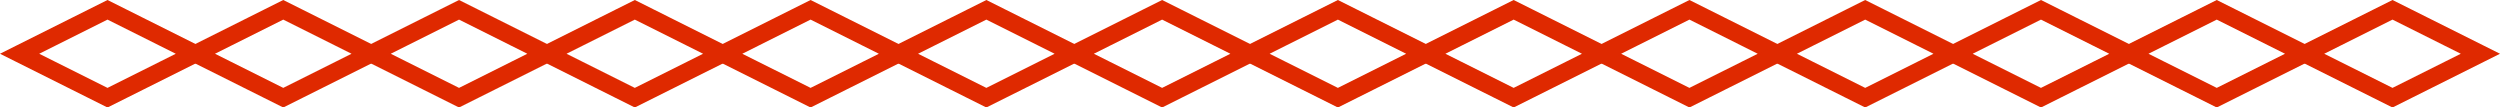
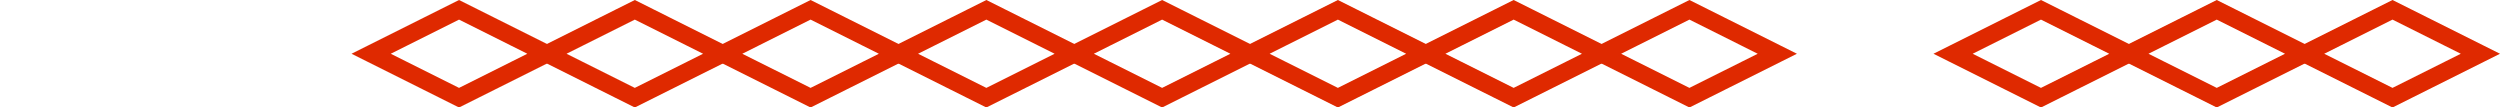
<svg xmlns="http://www.w3.org/2000/svg" version="1.1" id="レイヤー_1" x="0px" y="0px" viewBox="0 0 142.544 6.129" style="enable-background:new 0 0 142.544 6.129;" xml:space="preserve">
  <style type="text/css">
	.st0{fill:none;stroke:#DF2900;stroke-miterlimit:10;}
</style>
  <g>
    <polygon class="st0" points="141.426,3.065 136.415,5.57 131.404,3.065 136.415,0.559  " />
    <polygon class="st0" points="101.338,3.065 96.327,5.57 91.316,3.065 96.327,0.559  " />
    <polygon class="st0" points="91.316,3.065 86.305,5.57 81.294,3.065 86.305,0.559  " />
    <polygon class="st0" points="81.294,3.065 76.283,5.57 71.272,3.065 76.283,0.559  " />
    <polygon class="st0" points="131.404,3.065 126.393,5.57 121.382,3.065 126.393,0.559  " />
    <polygon class="st0" points="121.382,3.065 116.371,5.57 111.36,3.065 116.371,0.559  " />
-     <polygon class="st0" points="111.36,3.065 106.349,5.57 101.338,3.065 106.349,0.559  " />
    <polygon class="st0" points="41.206,3.065 36.195,5.57 31.184,3.065 36.195,0.559  " />
    <polygon class="st0" points="31.184,3.065 26.173,5.57 21.162,3.065 26.173,0.559  " />
-     <polygon class="st0" points="21.162,3.065 16.151,5.57 11.14,3.065 16.151,0.559  " />
    <polygon class="st0" points="71.272,3.065 66.261,5.57 61.25,3.065 66.261,0.559  " />
    <polygon class="st0" points="61.25,3.065 56.239,5.57 51.228,3.065 56.239,0.559  " />
    <polygon class="st0" points="51.228,3.065 46.217,5.57 41.206,3.065 46.217,0.559  " />
-     <polygon class="st0" points="11.14,3.065 6.129,5.57 1.118,3.065 6.129,0.559  " />
  </g>
</svg>